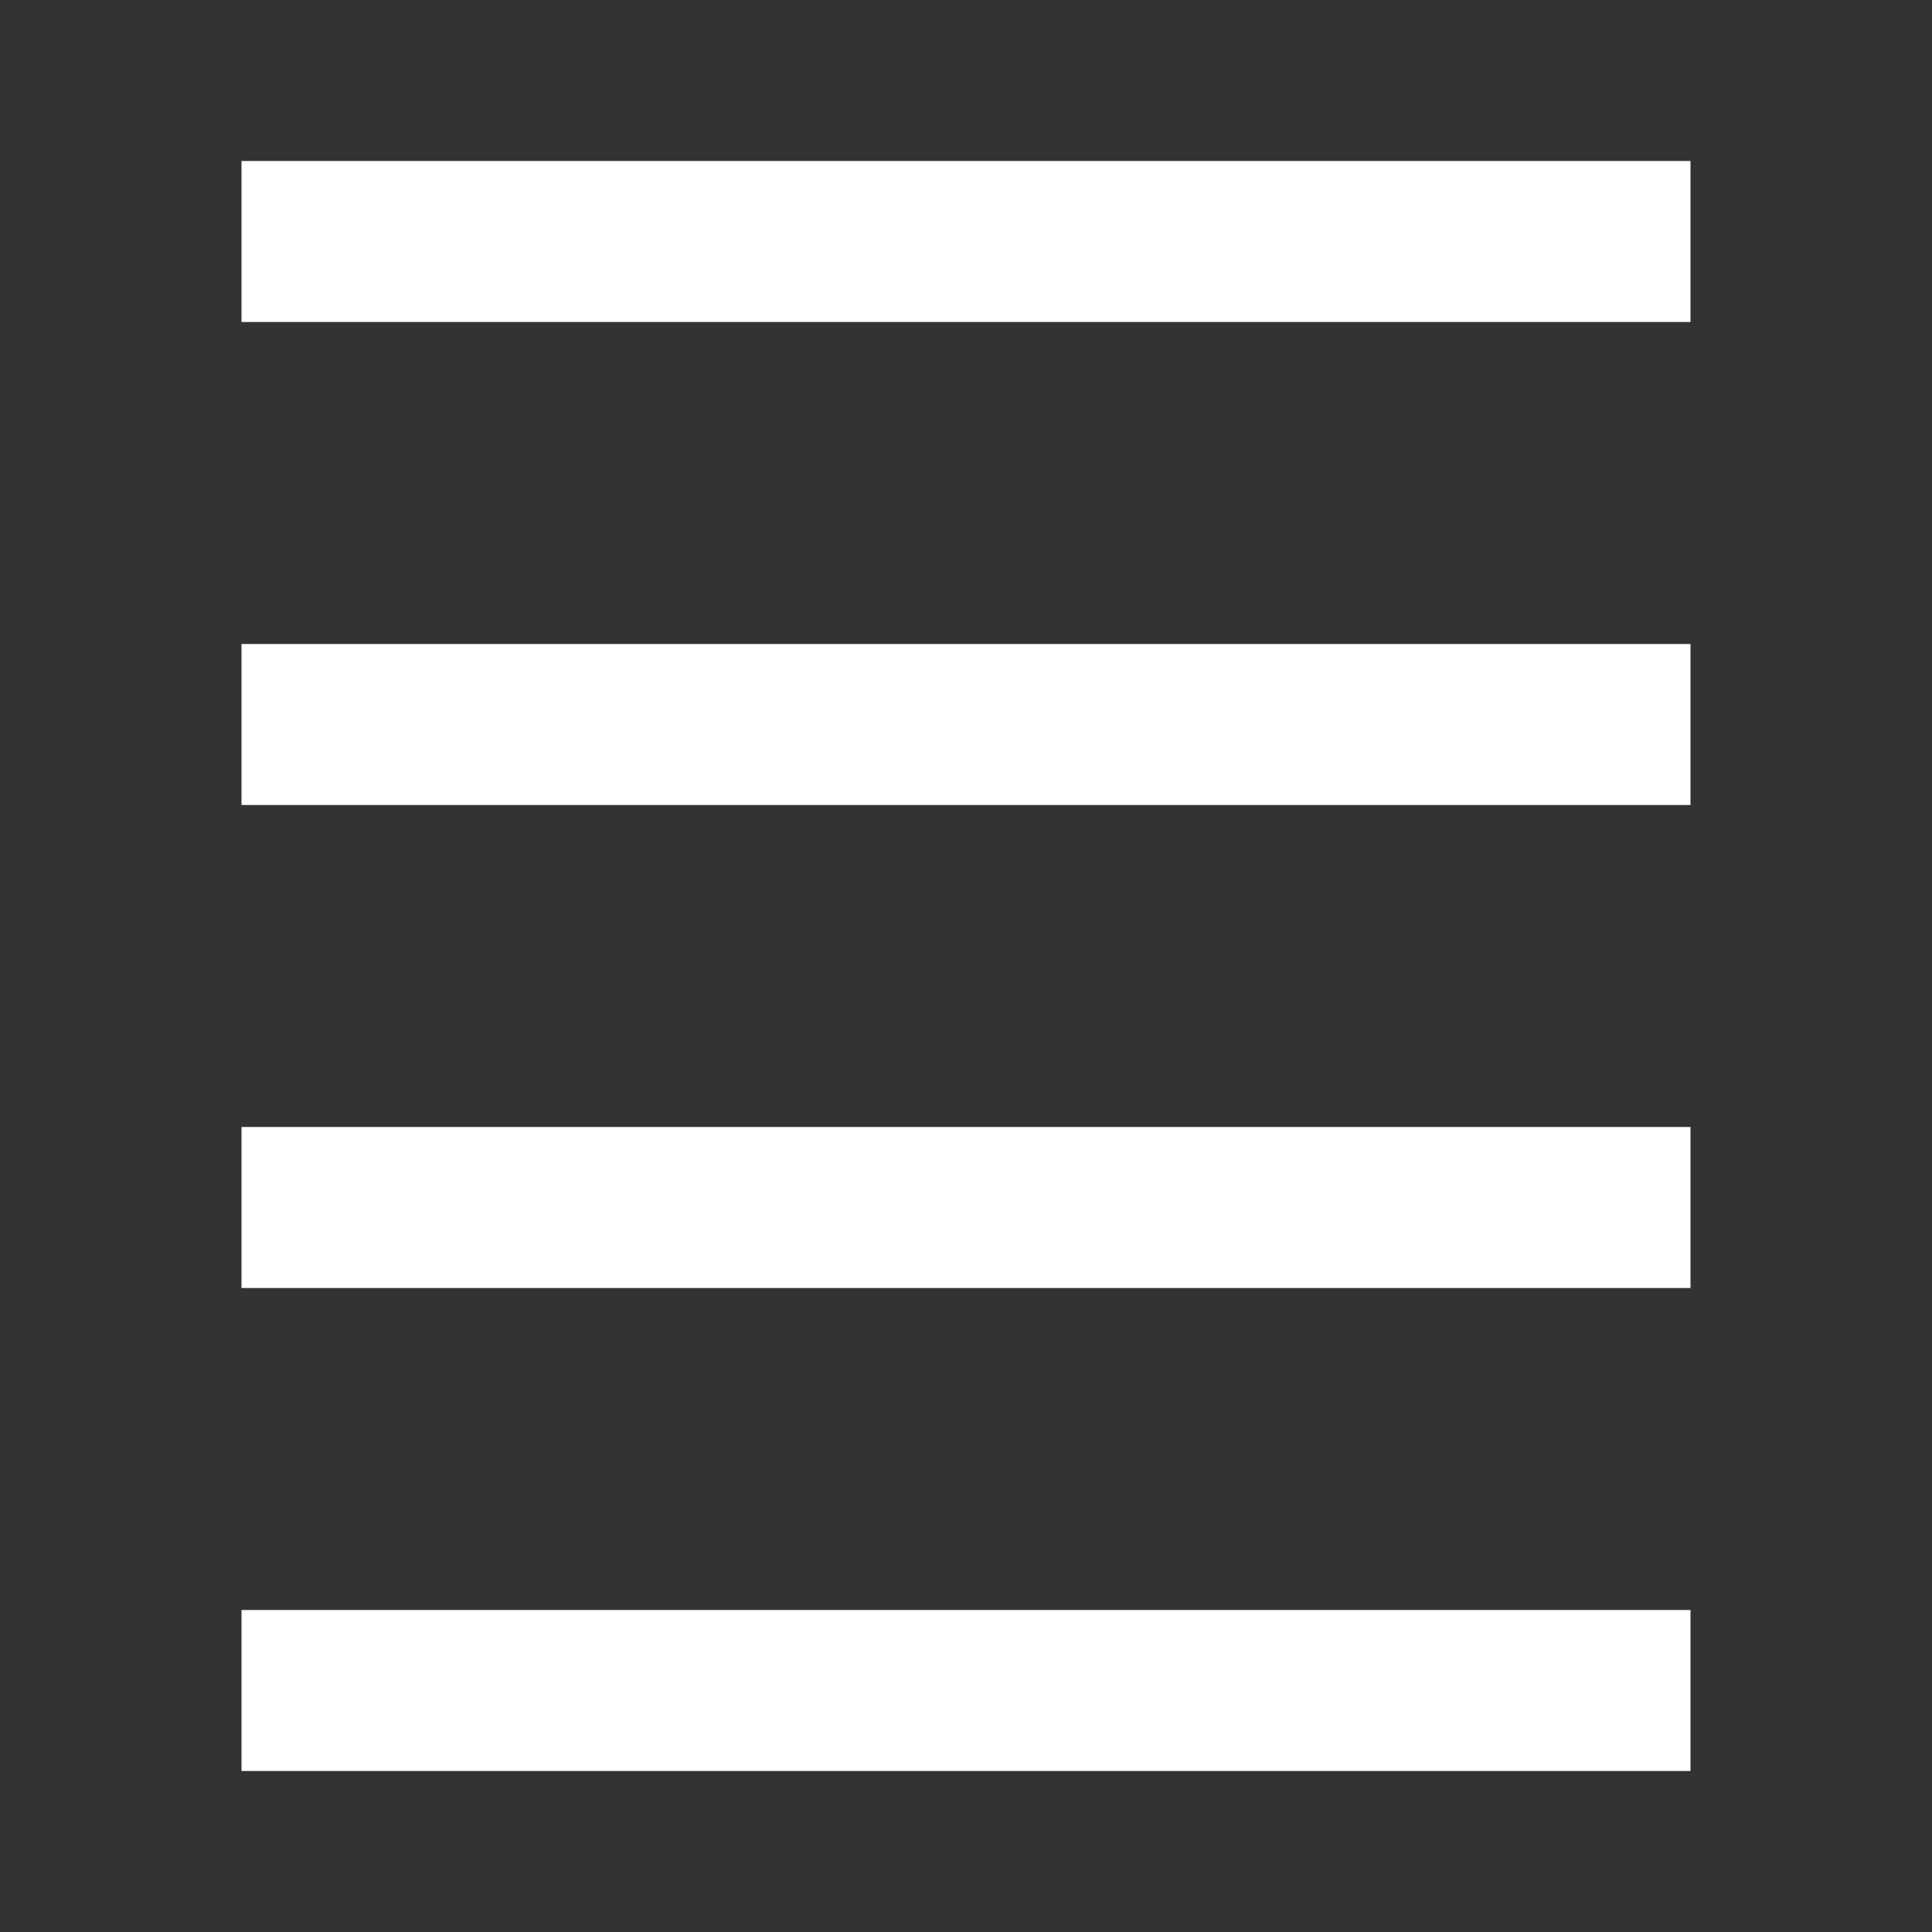
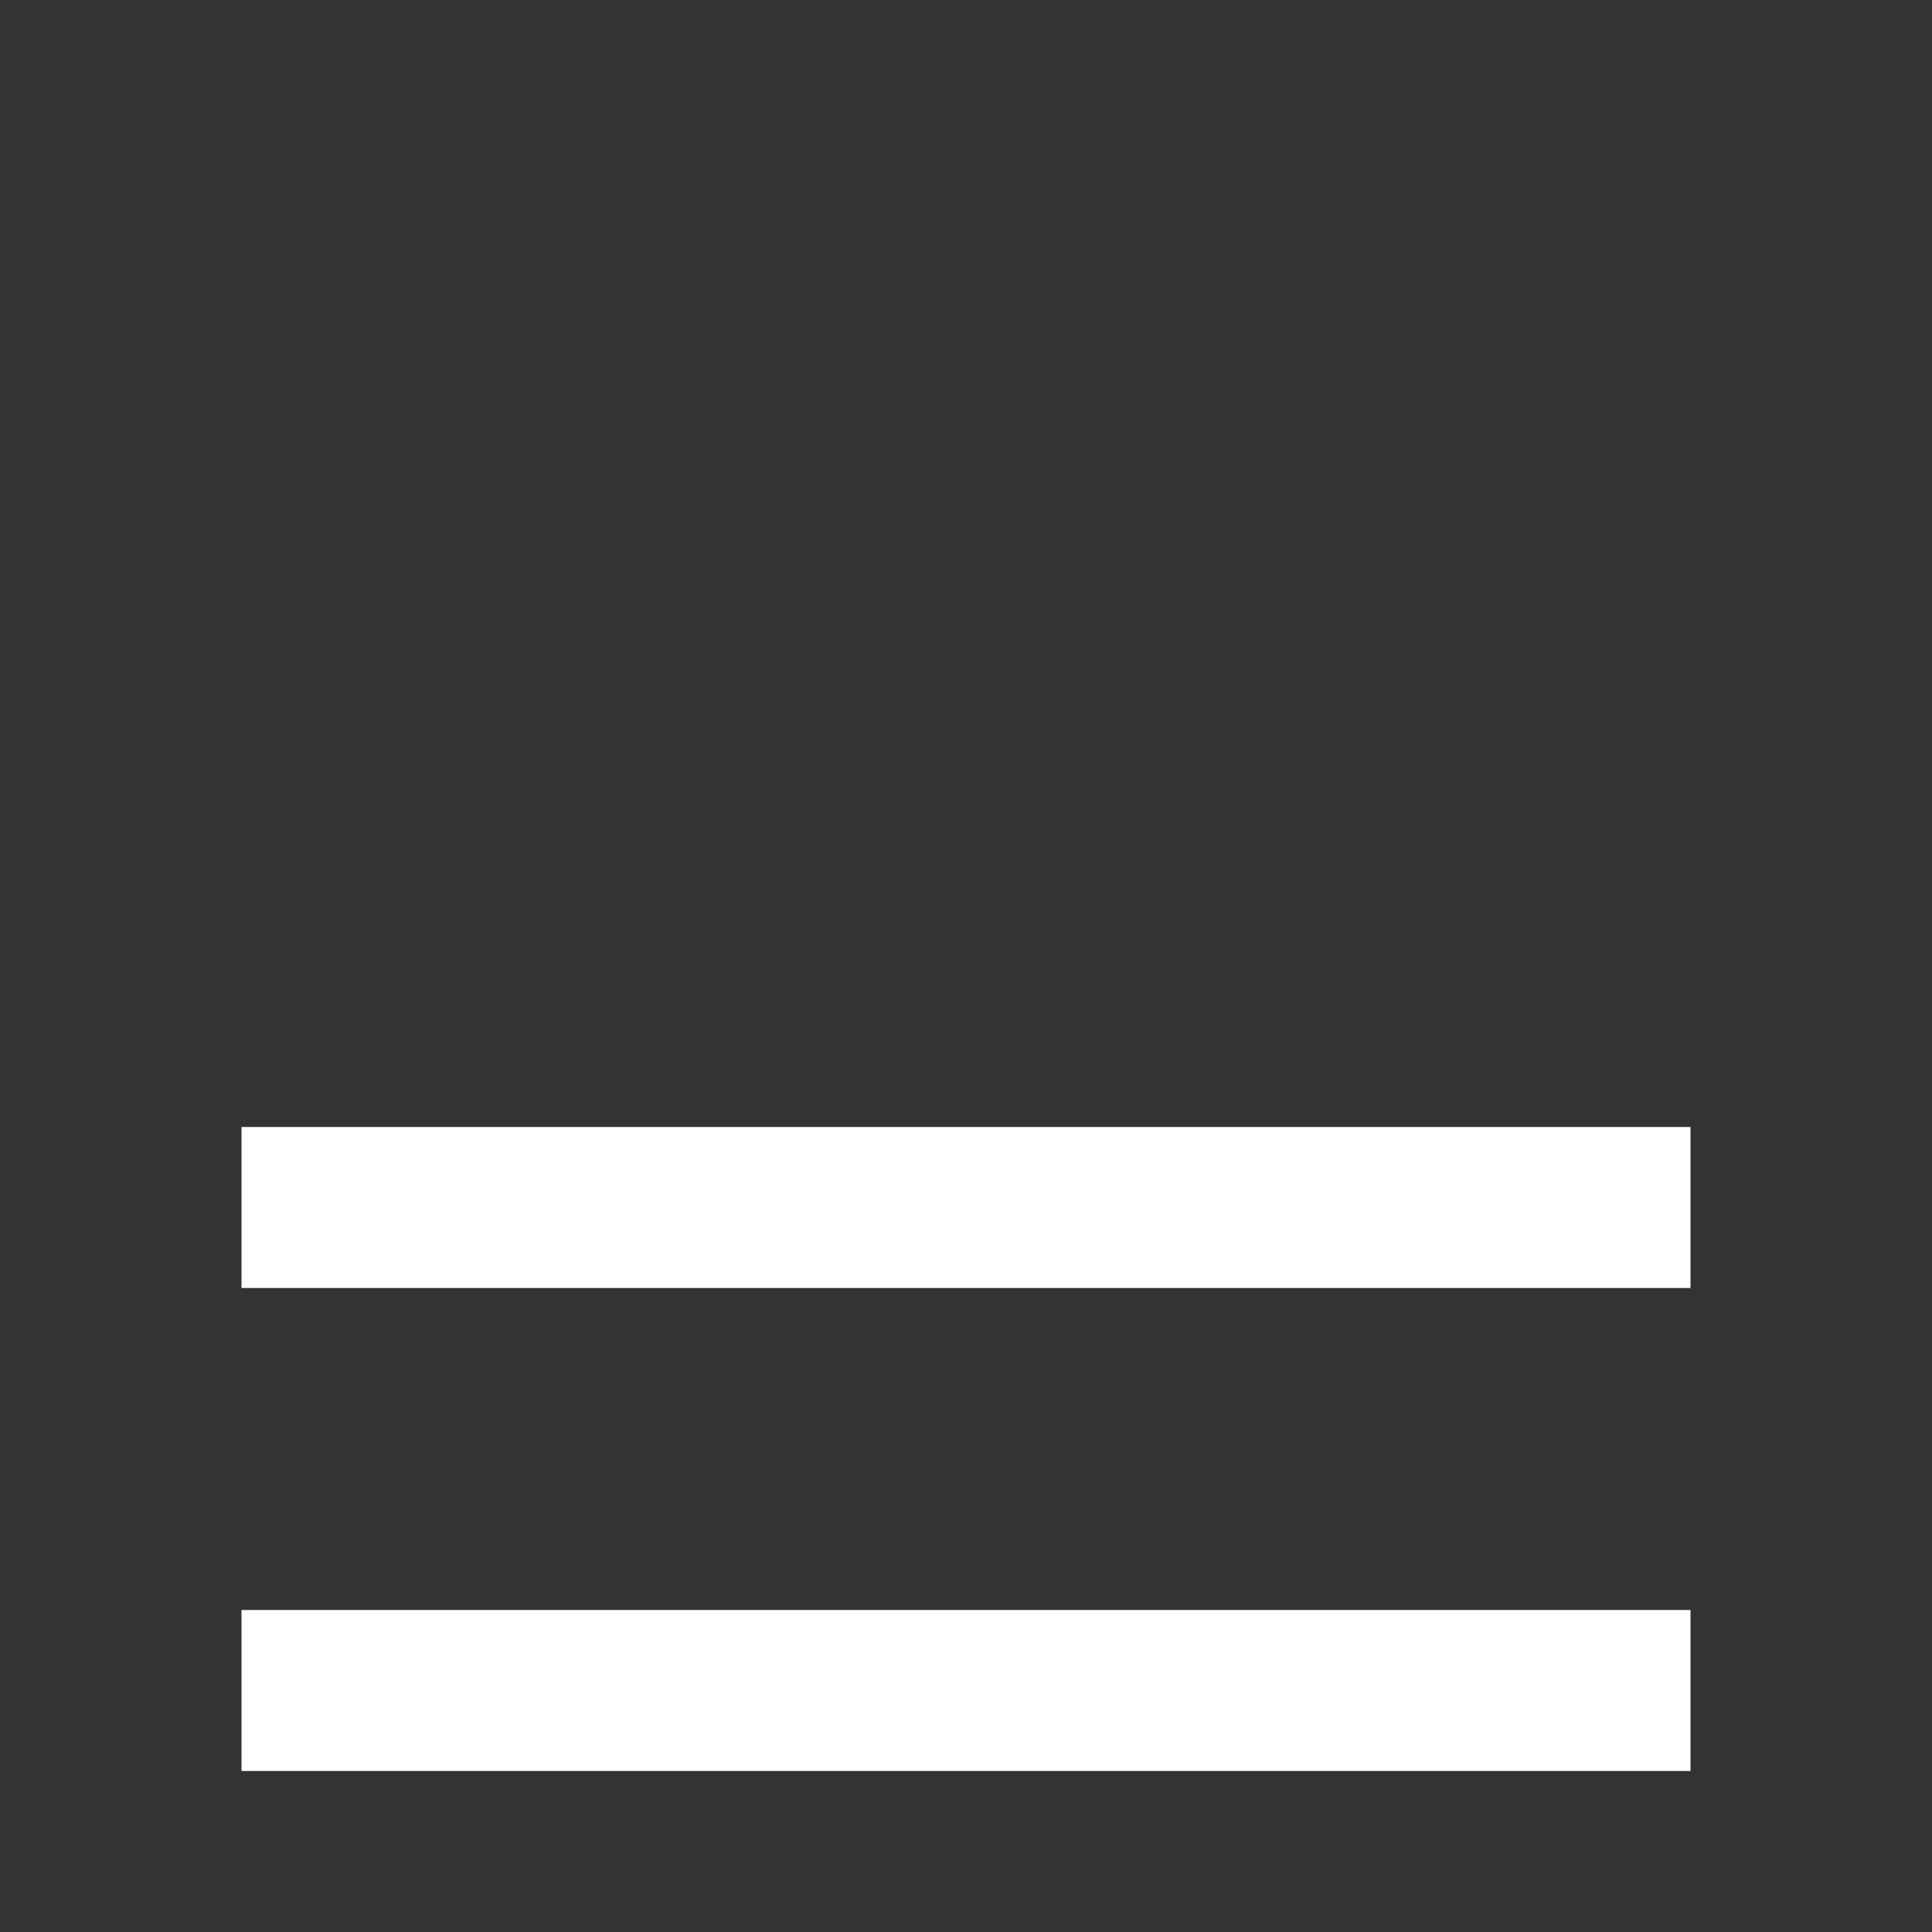
<svg xmlns="http://www.w3.org/2000/svg" enable-background="new 0 0 24 24" height="24px" viewBox="0 0 24 24" width="24px" fill="#FFFFFF">
  <rect x="0" y="0" width="24" height="24" fill="#333333" stroke="none" />
  <g>
    <rect fill="none" height="24" width="24" />
  </g>
  <g>
    <g>
-       <rect height="2" width="18" x="3" y="2" />
      <rect height="2" width="18" x="3" y="20" />
      <rect height="2" width="18" x="3" y="14" />
-       <rect height="2" width="18" x="3" y="8" />
    </g>
  </g>
</svg>